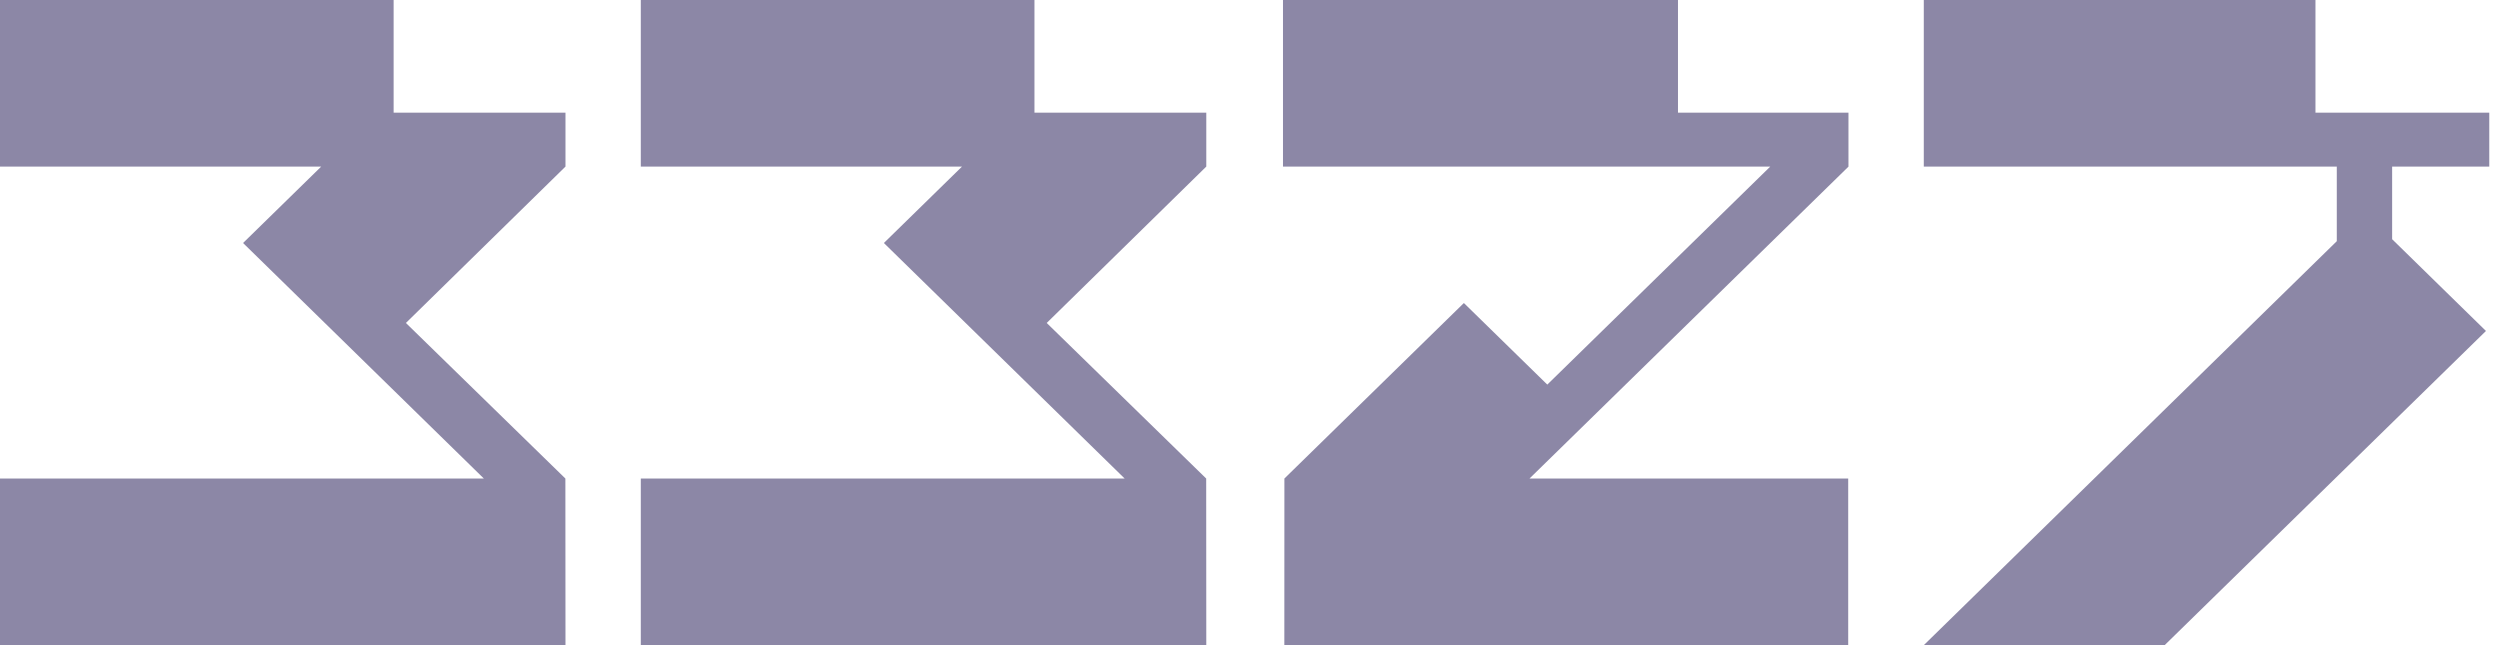
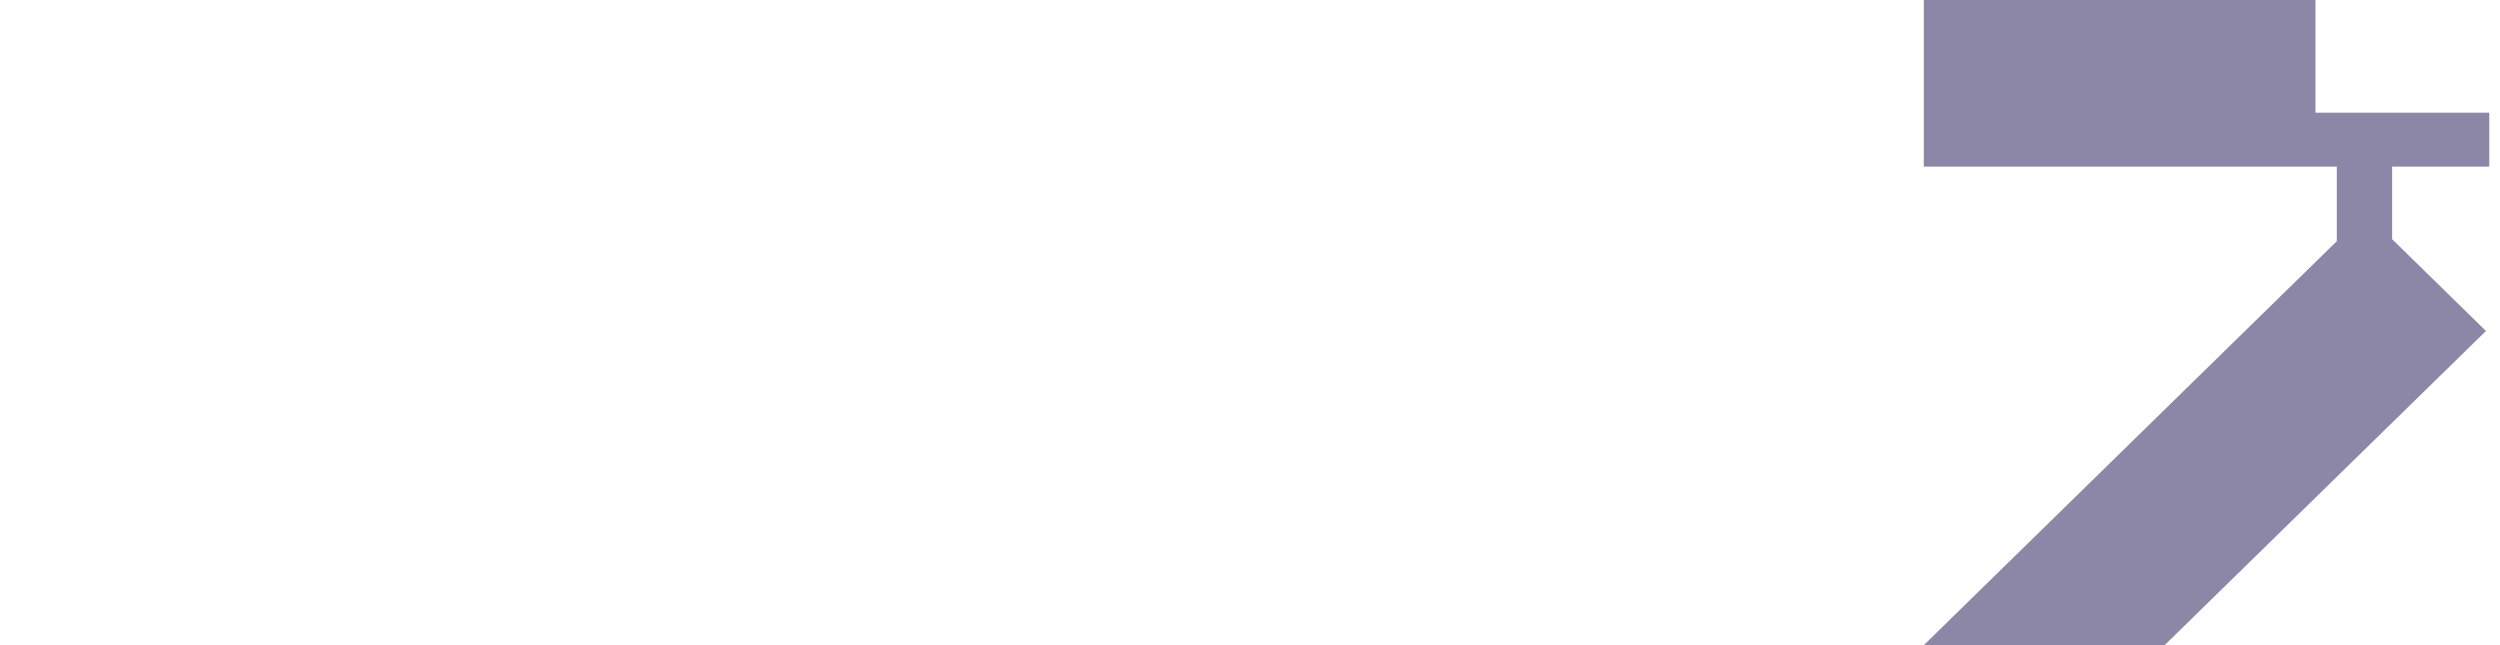
<svg xmlns="http://www.w3.org/2000/svg" width="124" height="32" viewBox="0 0 124 32" fill="none">
  <path d="M118.65 8.265H123.468V5.588H114.847V0H95.42V8.265H114.847H115.905V8.272V11.963L103.871 23.735L95.42 32H107.366L115.371 24.172L123.303 16.416L118.65 11.865V8.272V8.265Z" fill="#8C87A6" />
-   <path d="M83.228 5.588V0H63.636V8.265H83.228H87.805L87.795 8.272L76.746 19.076L72.608 15.03L63.706 23.735L63.703 32H91.671V23.735H75.863L91.677 8.272L91.684 8.265V5.588H83.228Z" fill="#8C87A6" />
-   <path d="M28.048 8.262V5.588H19.524V0H0V8.262H15.932L13.003 11.127L12.056 12.053L23.999 23.735H0V31.998H28.048L28.043 23.735L20.133 16.019L28.048 8.262Z" fill="#8C87A6" />
-   <path d="M59.832 8.262V5.588H51.309V0H31.784V8.262H47.716L44.787 11.127L43.84 12.053L55.783 23.735H31.784V31.998H59.832L59.827 23.735L51.917 16.019L59.832 8.262Z" fill="#8C87A6" />
</svg>